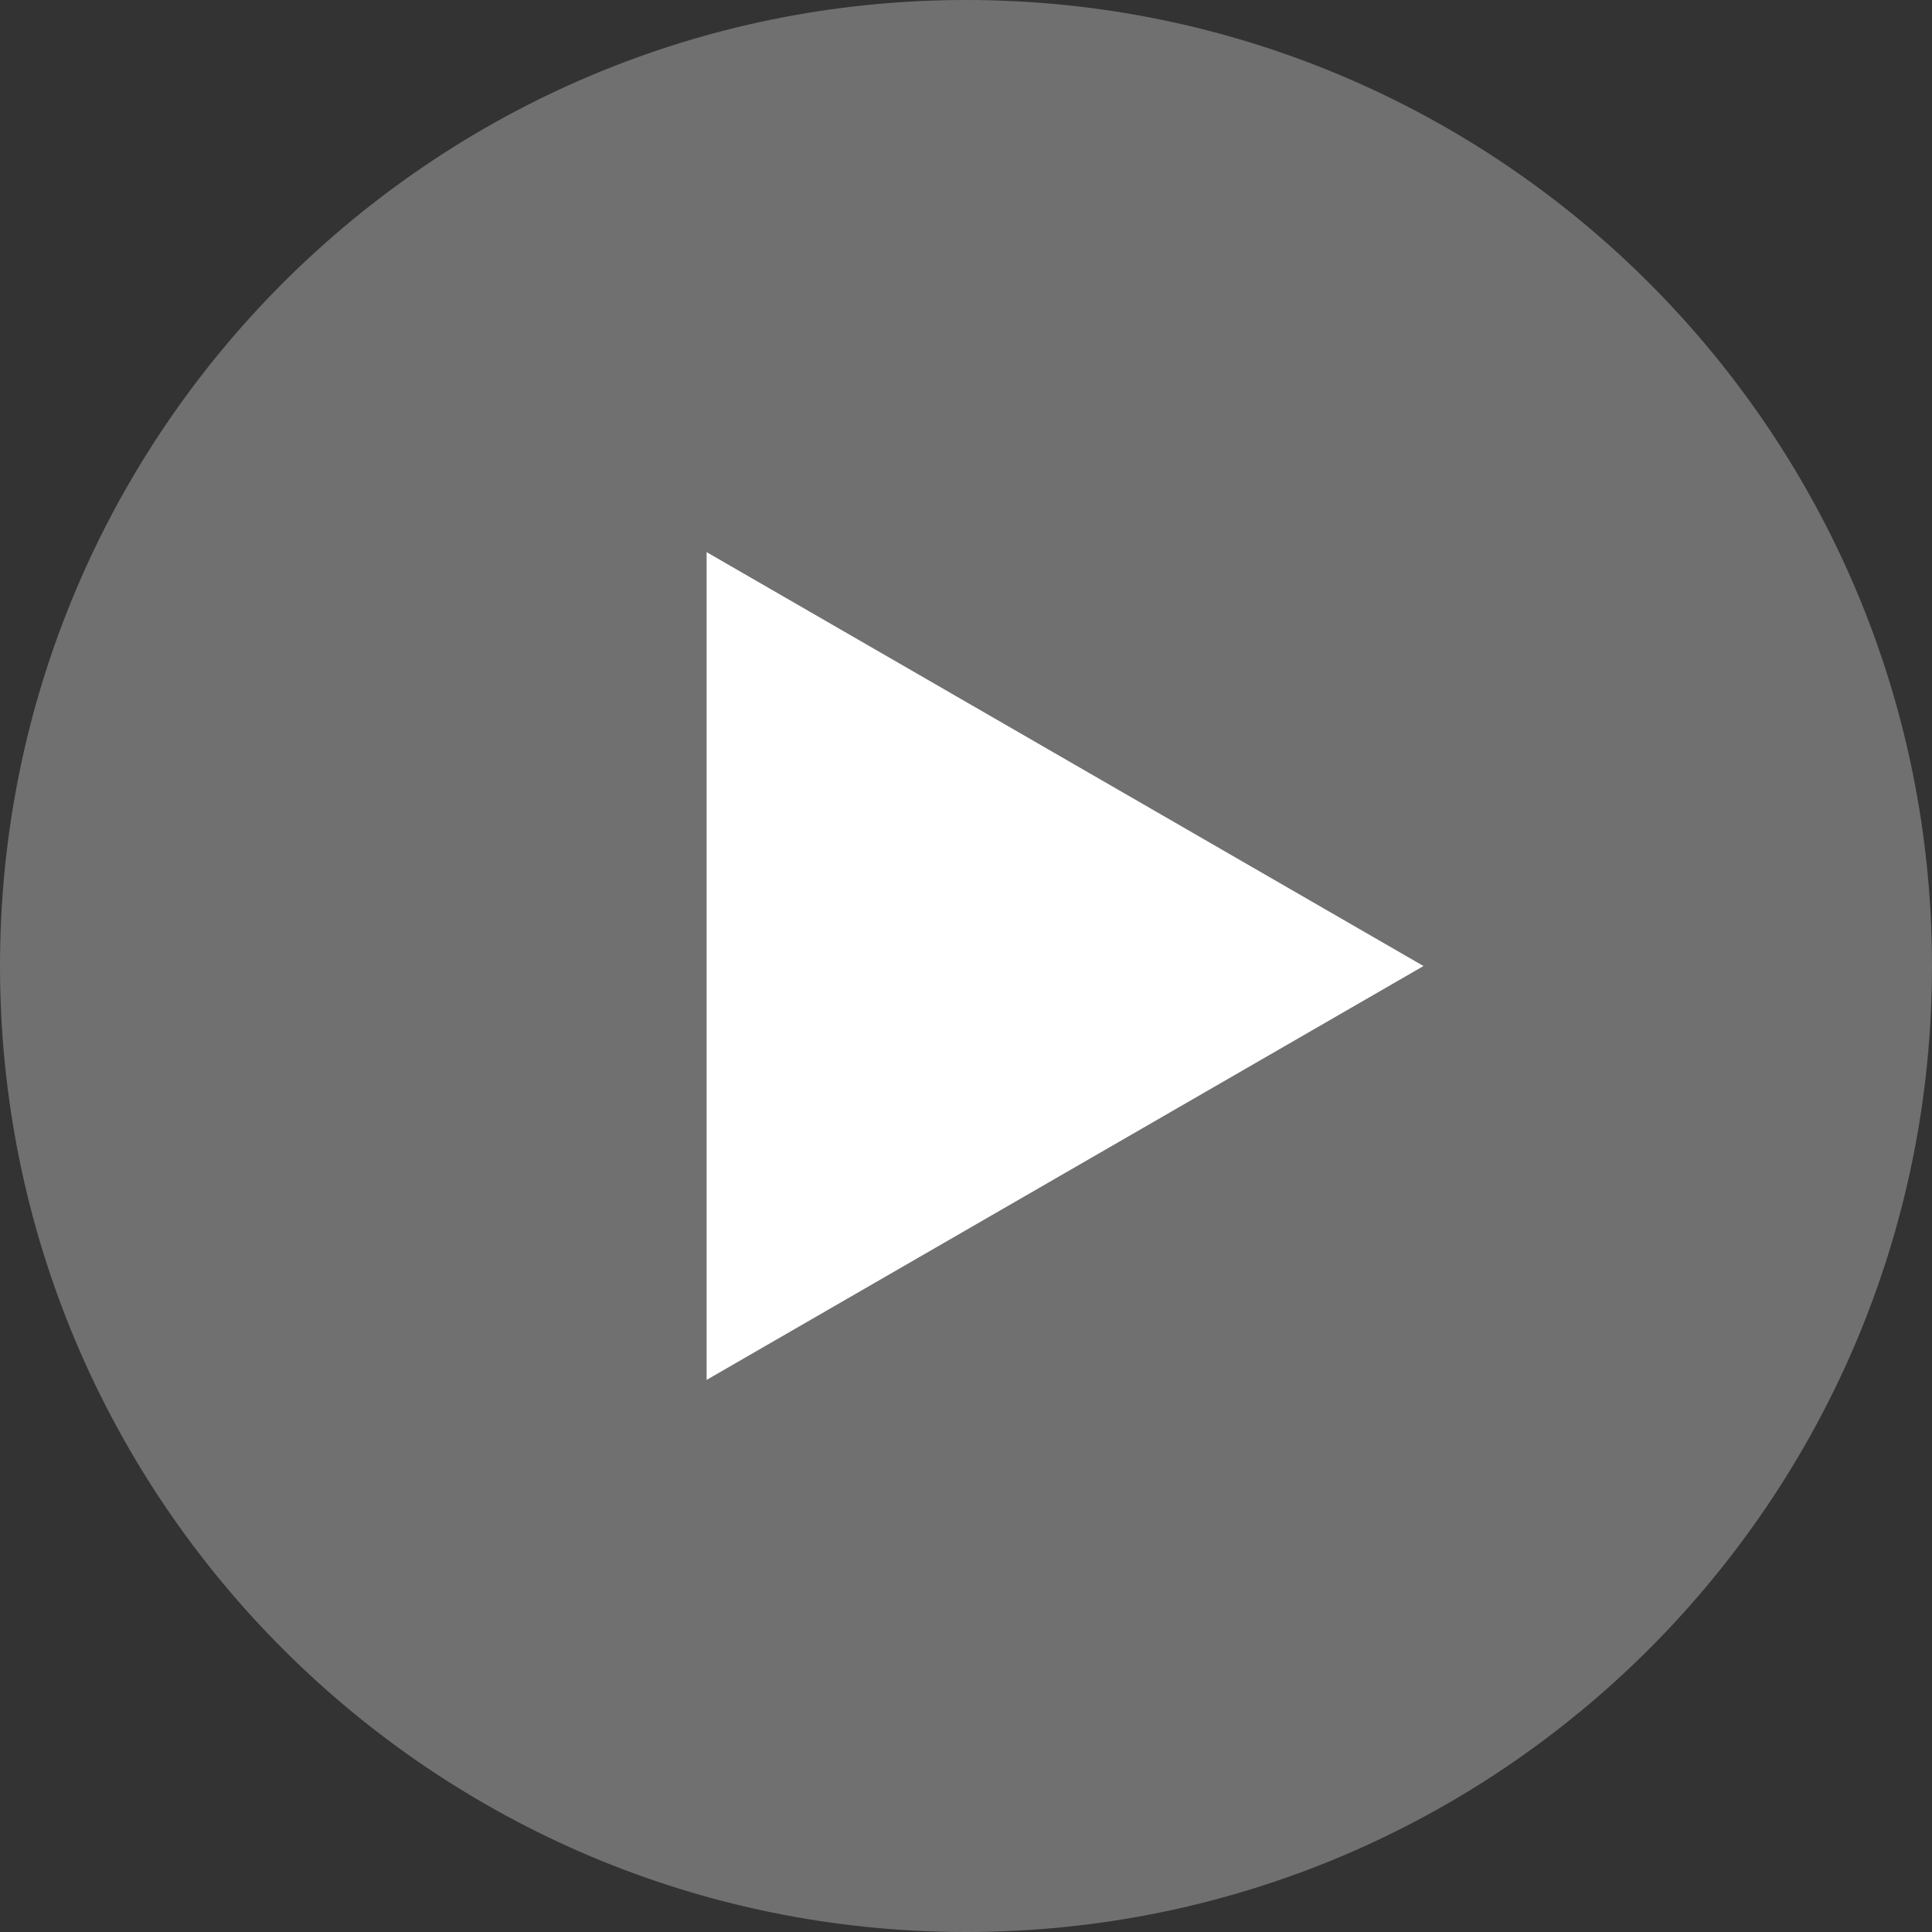
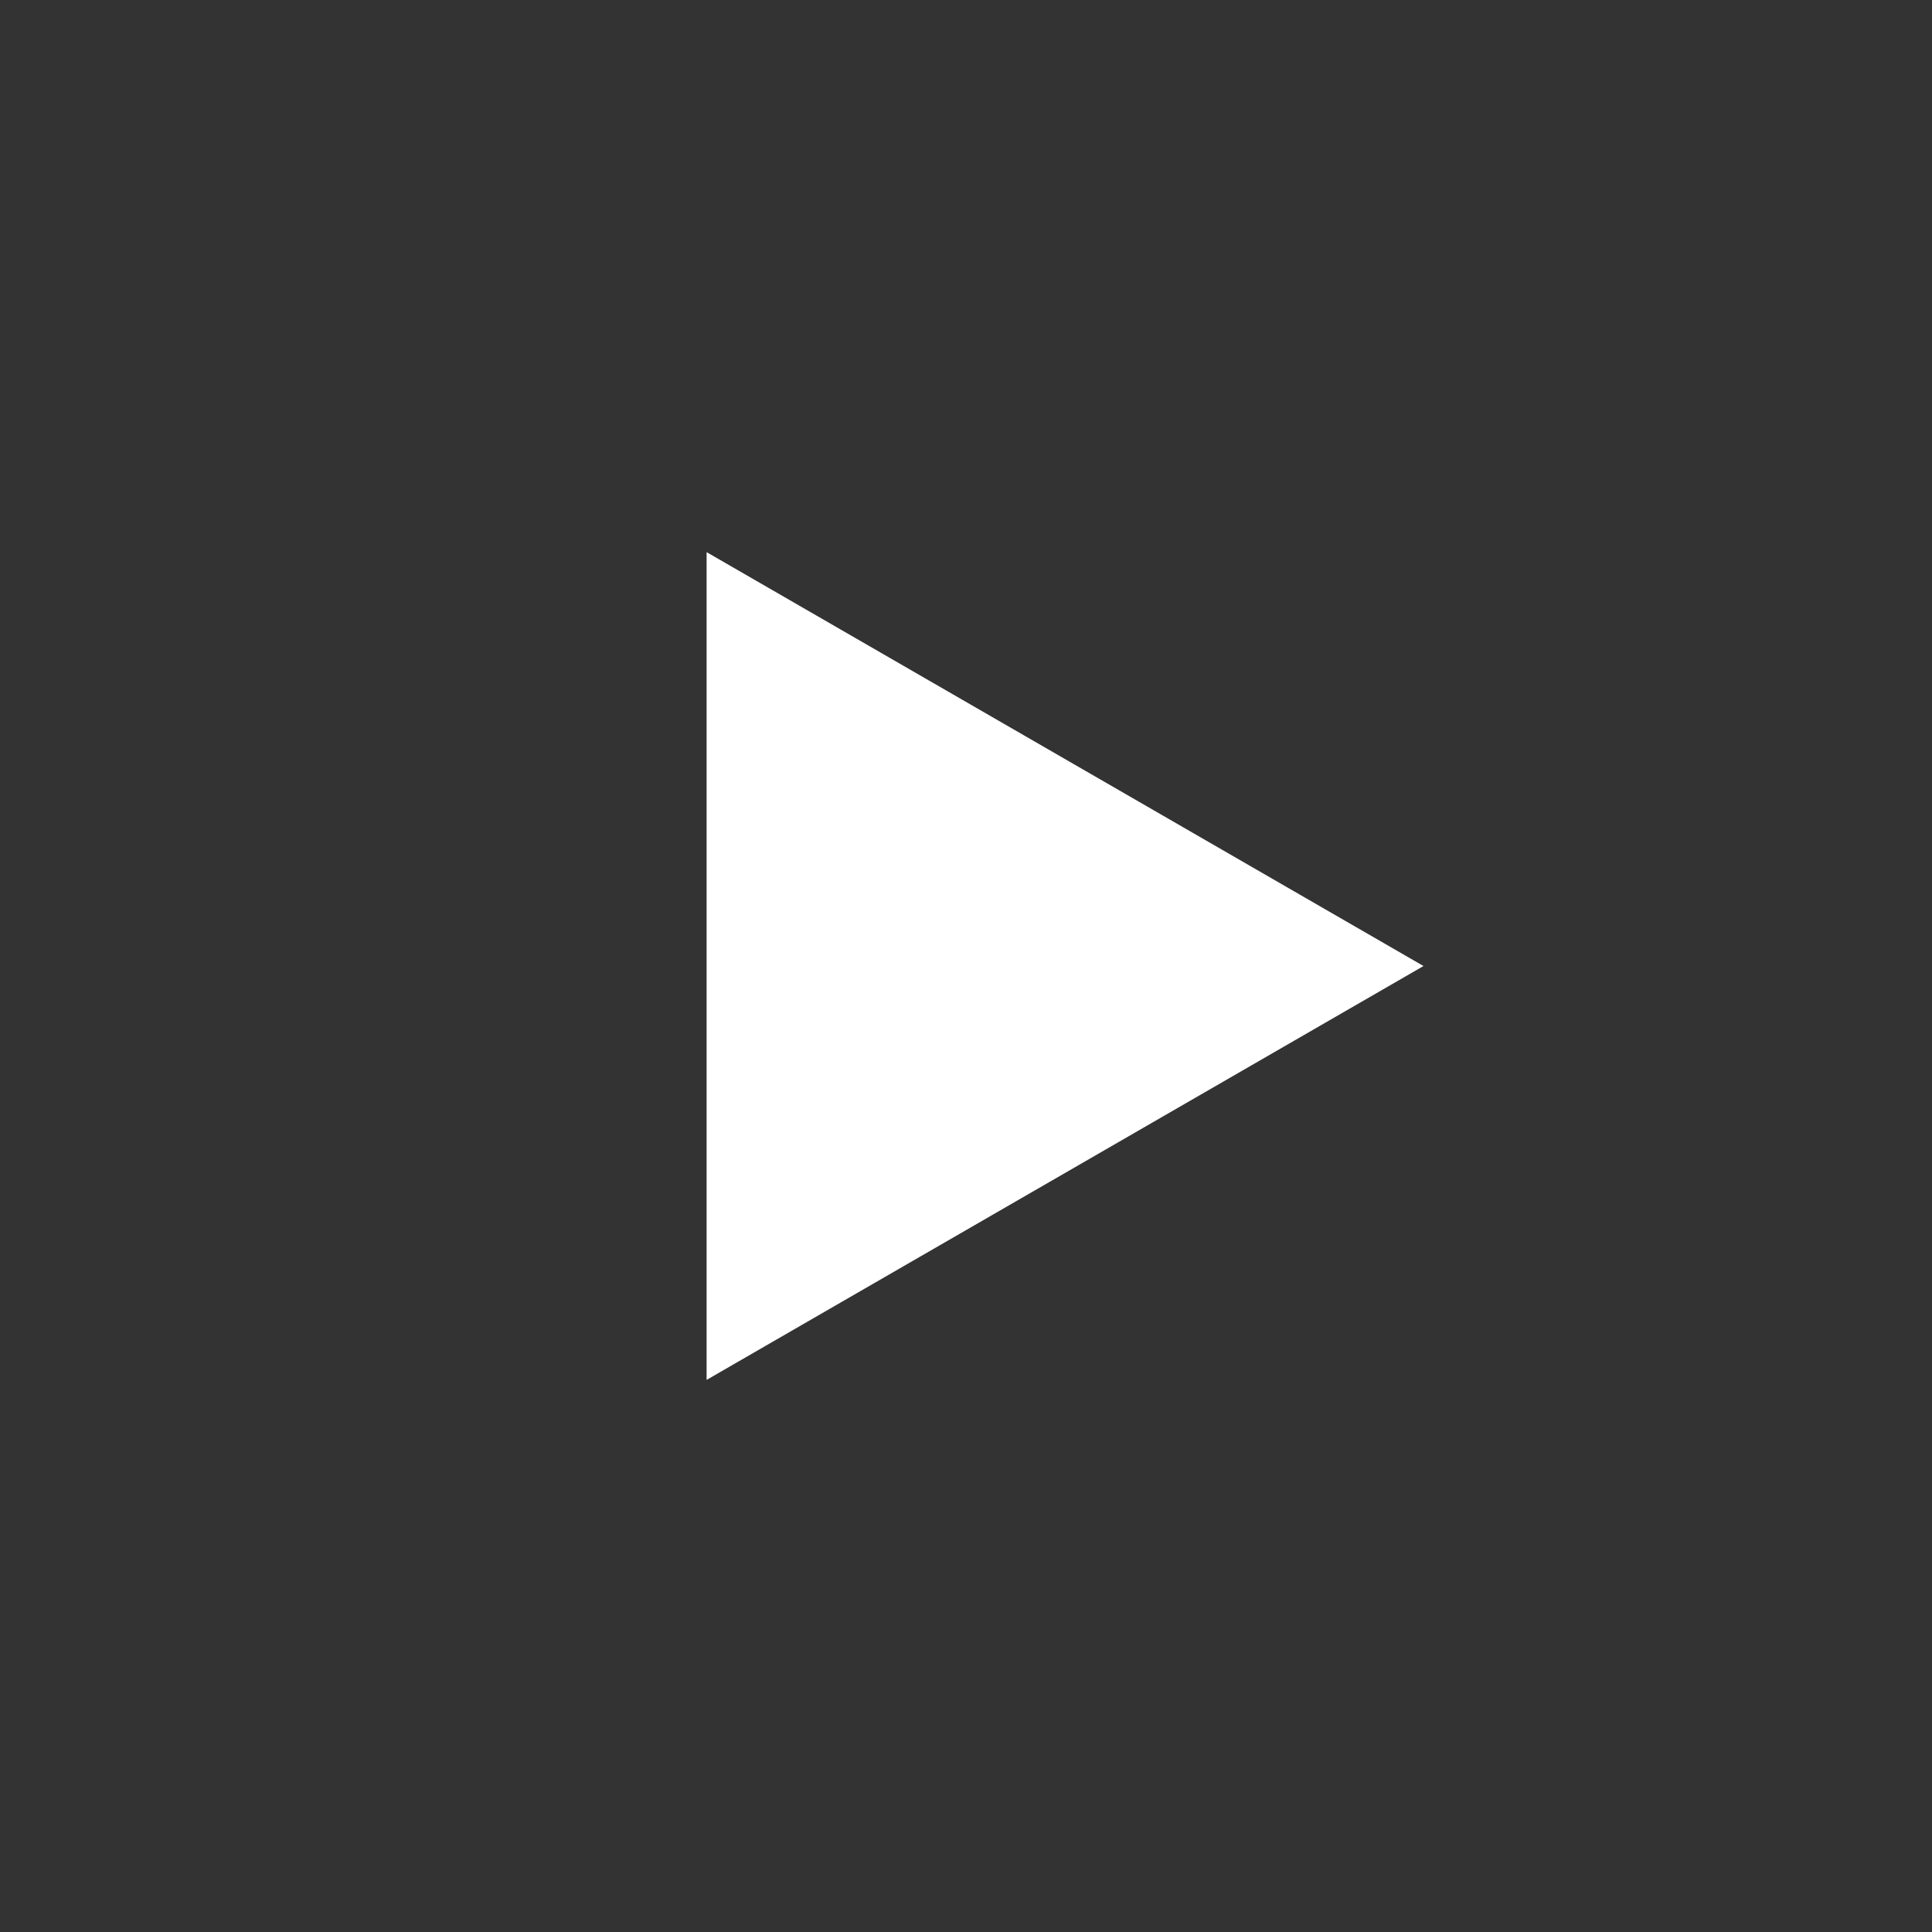
<svg xmlns="http://www.w3.org/2000/svg" fill="none" viewBox="0 0 65 65" height="65" width="65">
  <rect x="0" y="0" width="65" height="65" fill="#333333" stroke="none" />
-   <path fill="white" d="M32.5 65C50.449 65 65 50.449 65 32.5C65 14.551 50.449 0 32.5 0C14.551 0 0 14.551 0 32.5C0 50.449 14.551 65 32.5 65Z" opacity="0.3" />
  <path fill="white" d="M23.773 46.425L47.892 32.501L23.773 18.576V46.425Z" clip-rule="evenodd" fill-rule="evenodd" />
</svg>